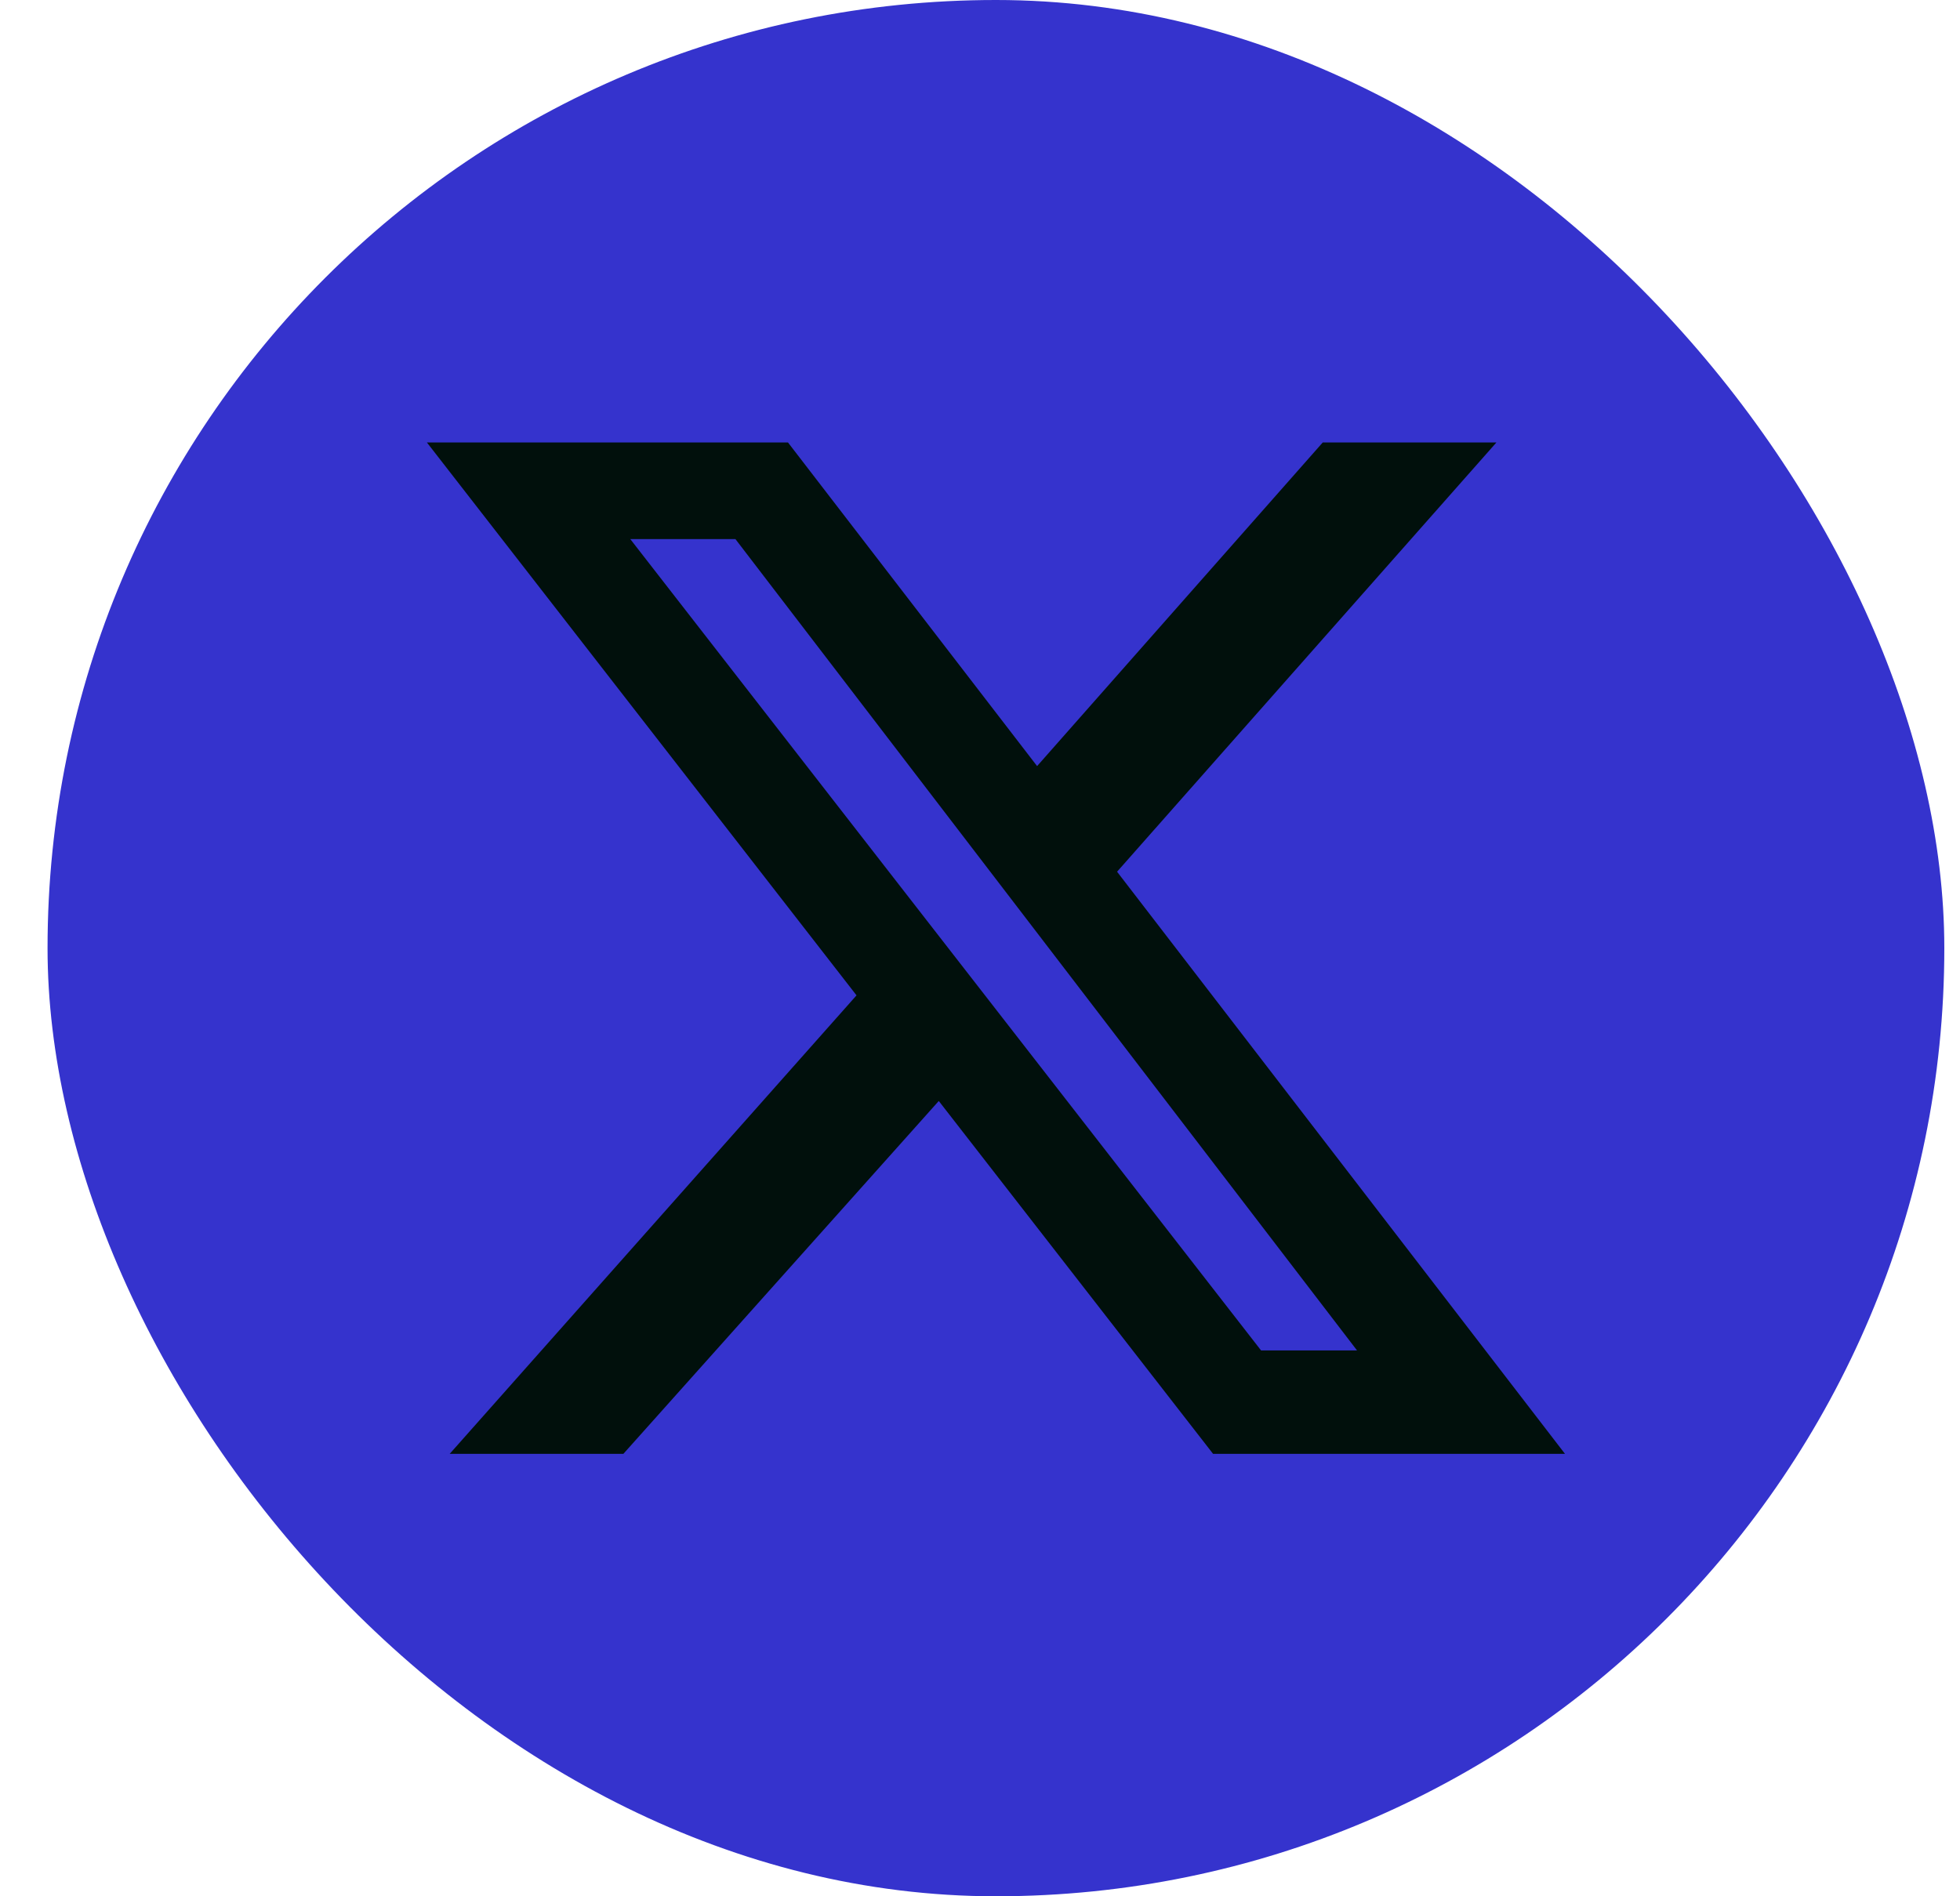
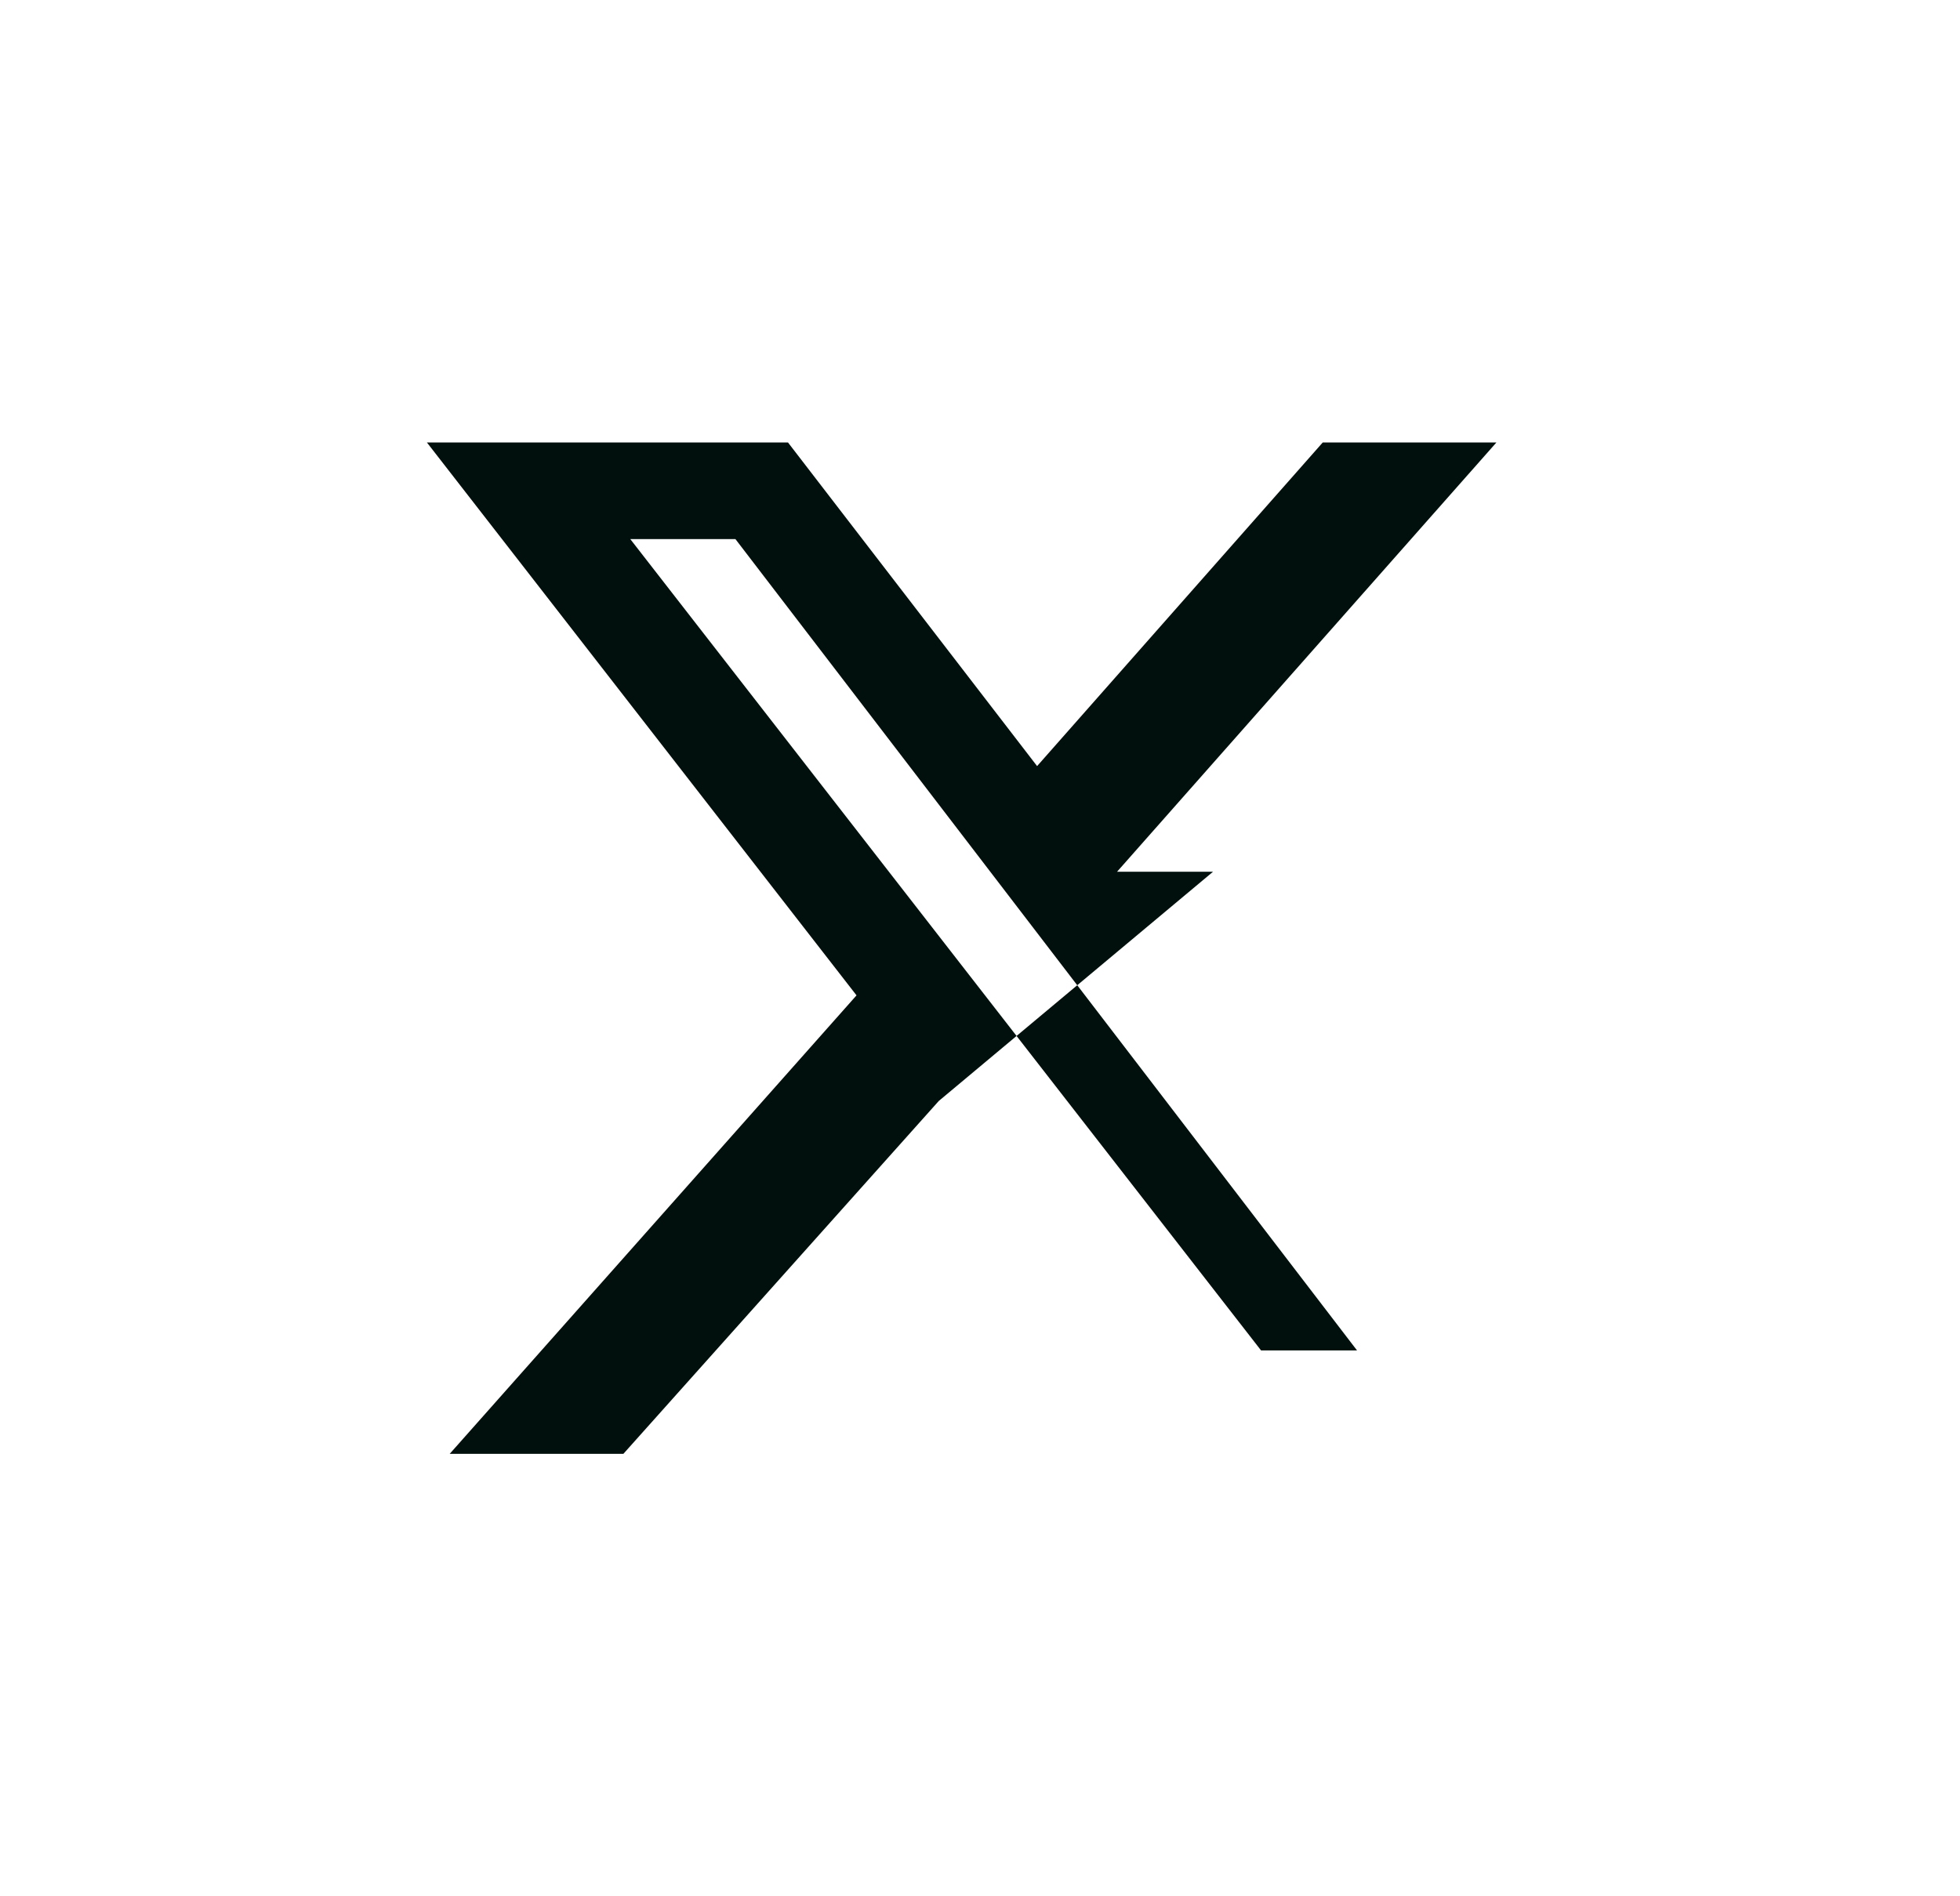
<svg xmlns="http://www.w3.org/2000/svg" width="31" height="30" viewBox="0 0 31 30" fill="none">
-   <rect x="0.752" width="30" height="30" rx="15" fill="#3533cd" />
-   <path d="M20.921 7H23.668L17.668 13.791L24.752 23H19.186L14.848 17.418L9.86 23H7.113L13.547 15.747L6.752 7H12.463L16.403 12.12L20.921 7ZM19.945 21.364H21.463L11.632 8.529H9.969L19.945 21.364Z" fill="#01100C" />
+   <path d="M20.921 7H23.668L17.668 13.791H19.186L14.848 17.418L9.86 23H7.113L13.547 15.747L6.752 7H12.463L16.403 12.12L20.921 7ZM19.945 21.364H21.463L11.632 8.529H9.969L19.945 21.364Z" fill="#01100C" />
</svg>